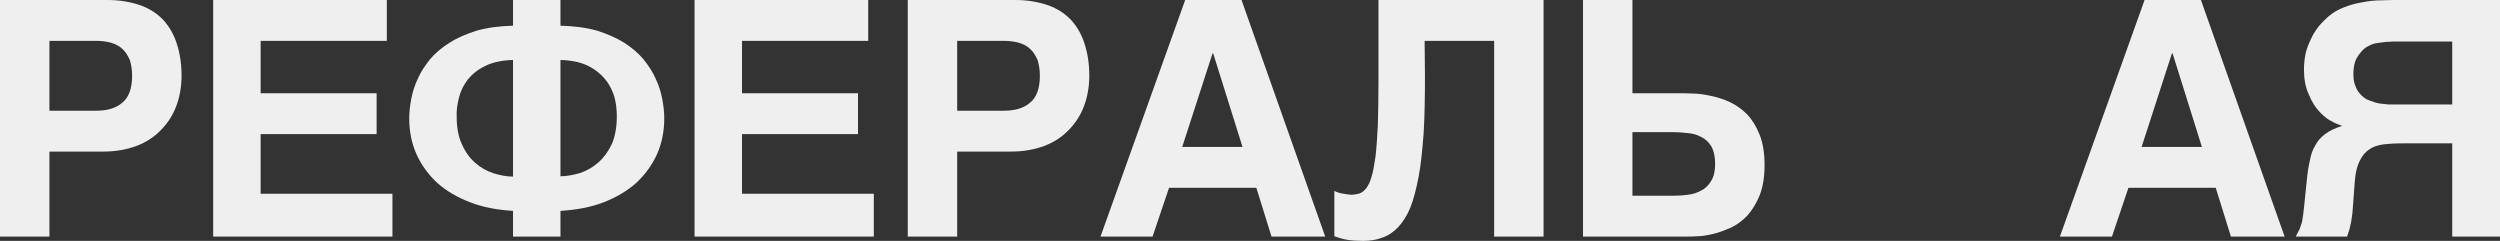
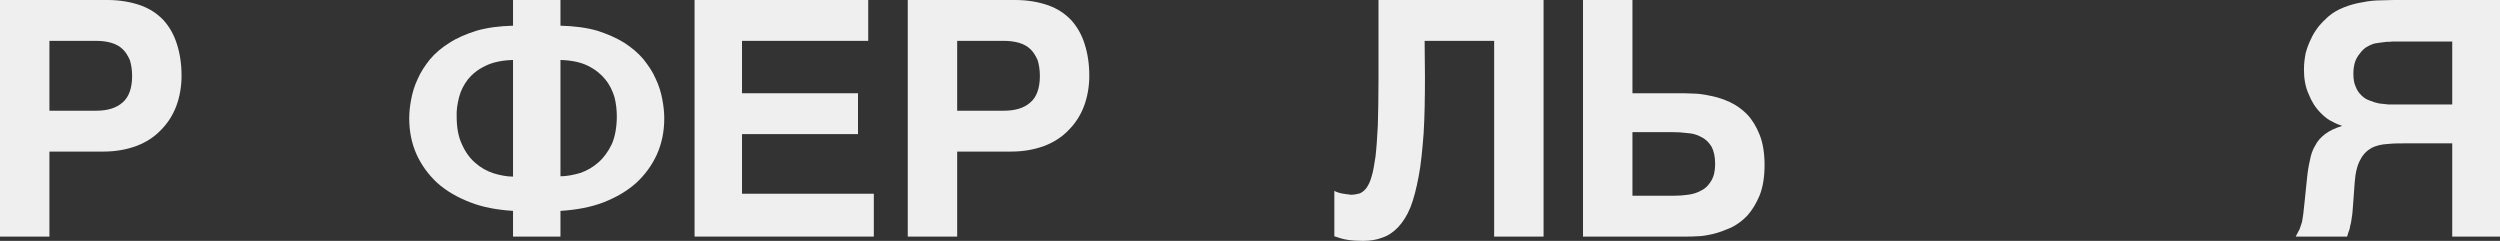
<svg xmlns="http://www.w3.org/2000/svg" viewBox="0 0 788.271 75.946" fill="none">
  <rect x="0" y="0" width="788.271" height="75.946" fill="#333333" stroke="none" />
  <path d="M33.869 0C37.817 0 41.246 0.623 44.258 1.662C47.167 2.701 49.557 4.26 51.531 6.337C53.401 8.415 54.856 10.909 55.791 13.922C56.726 16.831 57.245 20.155 57.245 23.895C57.245 27.428 56.622 30.648 55.583 33.454C54.44 36.466 52.778 38.96 50.7 41.038C48.622 43.219 46.025 44.882 43.012 46.025C39.895 47.167 36.466 47.791 32.622 47.791H15.584V74.595H0V0H33.869ZM30.337 34.908C33.869 34.908 36.674 34.077 38.648 32.311C40.622 30.648 41.661 27.843 41.661 23.895C41.661 21.921 41.35 20.259 40.934 18.909C40.311 17.558 39.583 16.311 38.648 15.48C37.713 14.545 36.466 13.922 35.116 13.506C33.661 13.091 32.103 12.883 30.337 12.883H15.584V34.908H30.337Z" fill="#EFEFEF" />
-   <path d="M121.969 12.883H82.178V29.402H118.749V42.284H82.178V61.089H123.736V74.595H67.218V0H121.969V12.883Z" fill="#EFEFEF" />
  <path d="M161.76 66.491C156.773 66.18 152.202 65.349 148.254 63.79C144.202 62.232 140.773 60.258 137.864 57.661C135.059 55.063 132.877 52.05 131.319 48.622C129.761 45.089 129.033 41.35 129.033 37.298C129.033 35.427 129.241 33.454 129.657 31.272C130.072 29.09 130.696 27.012 131.735 24.83C132.67 22.649 134.02 20.675 135.579 18.701C137.241 16.727 139.215 15.064 141.708 13.506C144.098 11.948 147.007 10.701 150.331 9.662C153.656 8.727 157.396 8.208 161.76 8.104V0H176.72V8.104C181.084 8.208 184.928 8.727 188.252 9.662C191.473 10.701 194.382 11.948 196.875 13.506C199.265 15.064 201.239 16.727 202.901 18.701C204.46 20.675 205.81 22.649 206.745 24.83C207.784 27.012 208.408 29.09 208.823 31.272C209.239 33.454 209.447 35.427 209.447 37.298C209.447 41.35 208.719 45.089 207.161 48.622C205.603 52.05 203.421 55.063 200.616 57.661C197.707 60.258 194.278 62.232 190.33 63.79C186.278 65.349 181.707 66.18 176.72 66.491V74.595H161.76V66.491ZM161.76 18.909C158.227 19.012 155.318 19.636 153.033 20.779C150.643 21.921 148.877 23.376 147.526 25.038C146.176 26.804 145.241 28.674 144.721 30.752C144.202 32.83 143.89 34.804 143.994 36.778C143.994 40.207 144.513 43.116 145.656 45.505C146.695 47.895 148.15 49.869 149.812 51.323C151.578 52.881 153.448 53.92 155.63 54.648C157.708 55.271 159.786 55.687 161.76 55.687V18.909ZM176.72 55.583C178.694 55.583 180.772 55.167 182.954 54.544C185.032 53.817 186.902 52.778 188.668 51.219C190.33 49.765 191.785 47.791 192.928 45.401C193.967 43.012 194.486 39.999 194.486 36.674C194.486 34.7 194.278 32.726 193.759 30.648C193.135 28.674 192.304 26.804 190.85 25.038C189.499 23.376 187.733 21.921 185.447 20.779C183.162 19.636 180.253 19.012 176.72 18.909V55.583Z" fill="#EFEFEF" />
  <path d="M273.756 12.883H233.964V29.402H270.534V42.284H233.964V61.089H275.52V74.595H219.003V0H273.756V12.883Z" fill="#EFEFEF" />
  <path d="M320.09 0C324.039 0 327.468 0.623 330.479 1.662C333.388 2.701 335.778 4.26 337.752 6.337C339.622 8.415 341.076 10.909 342.011 13.922C342.946 16.831 343.465 20.155 343.465 23.895C343.465 27.428 342.843 30.648 341.803 33.454C340.661 36.466 338.999 38.96 336.92 41.038C334.843 43.219 332.246 44.882 329.232 46.025C326.115 47.167 322.686 47.791 318.843 47.791H301.805V74.595H286.222V0H320.09ZM316.558 34.908C320.09 34.908 322.896 34.077 324.868 32.311C326.843 30.648 327.882 27.843 327.882 23.895C327.882 21.921 327.57 20.259 327.155 18.909C326.53 17.558 325.803 16.311 324.868 15.48C323.934 14.545 322.686 13.922 321.337 13.506C319.882 13.091 318.323 12.883 316.558 12.883H301.805V34.908H316.558Z" fill="#EFEFEF" />
-   <path d="M417.851 74.595H400.919L396.14 59.219H368.608L363.412 74.595H346.997L373.699 0H391.464L417.851 74.595ZM382.529 16.831H382.322L372.762 46.336H391.776L382.529 16.831Z" fill="#EFEFEF" />
  <path d="M449.3 24.103C449.3 30.96 449.195 36.882 448.882 42.077C448.467 47.271 448.053 51.842 447.325 55.583C446.598 59.427 445.766 62.751 444.729 65.349C443.689 67.946 442.337 70.024 440.885 71.582C439.43 73.141 437.766 74.283 435.896 74.907C434.027 75.634 432.052 75.946 429.768 75.946C428.001 75.946 426.339 75.842 424.987 75.634C423.532 75.426 422.183 75.011 420.728 74.491V60.154C421.143 60.466 421.663 60.57 422.183 60.777C422.702 60.881 423.222 61.089 423.742 61.089C424.26 61.193 424.677 61.297 425.197 61.297C425.612 61.401 425.924 61.401 426.131 61.401C427.066 61.401 427.896 61.193 428.728 60.985C429.456 60.673 430.183 60.154 430.805 59.323C431.43 58.492 432.052 57.245 432.467 55.687C432.987 54.128 433.299 51.946 433.714 49.349C434.027 46.648 434.234 43.427 434.442 39.583C434.547 35.635 434.649 31.064 434.649 25.558V0H486.701V74.595H471.116V12.883H449.195L449.3 24.103Z" fill="#EFEFEF" />
  <path d="M514.721 29.402H529.576C530.721 29.402 532.071 29.402 533.94 29.506C535.602 29.506 537.474 29.817 539.446 30.233C541.421 30.648 543.5 31.272 545.472 32.207C547.446 33.142 549.213 34.389 550.875 36.051C552.537 37.817 553.784 39.895 554.824 42.492C555.861 45.089 556.381 48.31 556.381 52.05C556.381 55.791 555.861 59.011 554.824 61.609C553.784 64.102 552.537 66.18 550.98 67.946C549.421 69.608 547.654 70.855 545.784 71.79C543.81 72.621 541.94 73.348 540.173 73.764C538.304 74.179 536.642 74.491 535.187 74.491C533.733 74.595 532.591 74.595 531.863 74.595H499.138V0H514.721V29.402ZM527.914 61.712C529.369 61.712 530.824 61.609 532.278 61.401C533.838 61.193 535.187 60.777 536.434 60.05C537.784 59.427 538.719 58.388 539.551 57.037C540.381 55.687 540.798 53.92 540.798 51.739C540.798 49.349 540.383 47.583 539.656 46.232C538.824 44.882 537.784 43.843 536.434 43.219C535.187 42.492 533.733 42.077 532.176 41.973C530.511 41.765 528.954 41.661 527.292 41.661H514.721V61.712H527.914Z" fill="#EFEFEF" />
-   <path d="M720.359 74.595H703.424L698.645 59.219H671.113L665.919 74.595H649.504L676.204 0H693.971L720.359 74.595ZM685.036 16.831H684.826L675.269 46.336H694.281L685.036 16.831Z" fill="#EFEFEF" />
  <path d="M773.208 45.193H759.285C756.896 45.193 754.819 45.193 752.844 45.401C750.87 45.505 749.208 45.921 747.753 46.648C746.299 47.479 745.052 48.726 744.222 50.388C743.287 52.05 742.662 54.44 742.455 57.557L741.935 64.622C741.832 66.18 741.727 67.634 741.52 68.673C741.415 69.816 741.208 70.647 741 71.375C740.898 72.206 740.688 72.725 740.48 73.245C740.378 73.764 740.17 74.179 740.065 74.595H723.858L725.105 72.206C725.312 71.478 725.625 70.751 725.832 70.024C725.937 69.297 726.144 68.362 726.247 67.426L726.664 63.583L727.389 56.518C727.599 54.336 727.909 52.362 728.326 50.596C728.636 48.83 729.156 47.271 729.988 45.921C730.716 44.466 731.753 43.323 733.105 42.284C734.455 41.246 736.222 40.414 738.506 39.687C737.571 39.375 736.429 38.96 735.389 38.336C734.145 37.817 733 36.882 731.753 35.635C730.091 33.973 728.844 31.999 727.909 29.609C726.872 27.324 726.454 24.727 726.454 21.921C726.454 20.155 726.664 18.493 726.974 16.831C727.392 15.272 727.909 13.818 728.636 12.363C729.261 10.909 730.091 9.662 731.026 8.415C731.963 7.273 733 6.234 734.04 5.299C735.597 3.948 737.261 3.013 739.131 2.286C741 1.558 742.87 1.039 744.844 0.727C746.819 0.312 748.895 0.104 750.975 0.104C753.052 0 755.026 0 757.103 0H788.271V74.595H773.208V45.193ZM754.404 13.091C753.779 13.194 753.157 13.194 752.429 13.194L750.04 13.506C749.313 13.61 748.585 13.714 748.066 13.922C747.441 14.129 746.714 14.545 745.986 14.961C745.259 15.48 744.637 16.103 744.117 16.831C743.494 17.558 742.975 18.389 742.56 19.532C742.247 20.571 742.04 21.818 742.04 23.272C742.04 24.83 742.247 26.285 742.767 27.324C743.182 28.467 743.804 29.298 744.532 30.025C745.364 30.856 746.196 31.376 747.131 31.687C748.168 32.103 749.103 32.415 750.143 32.622L753.052 32.934C753.986 32.934 754.921 32.934 755.648 32.934H773.208V13.091H754.404Z" fill="#EFEFEF" />
</svg>